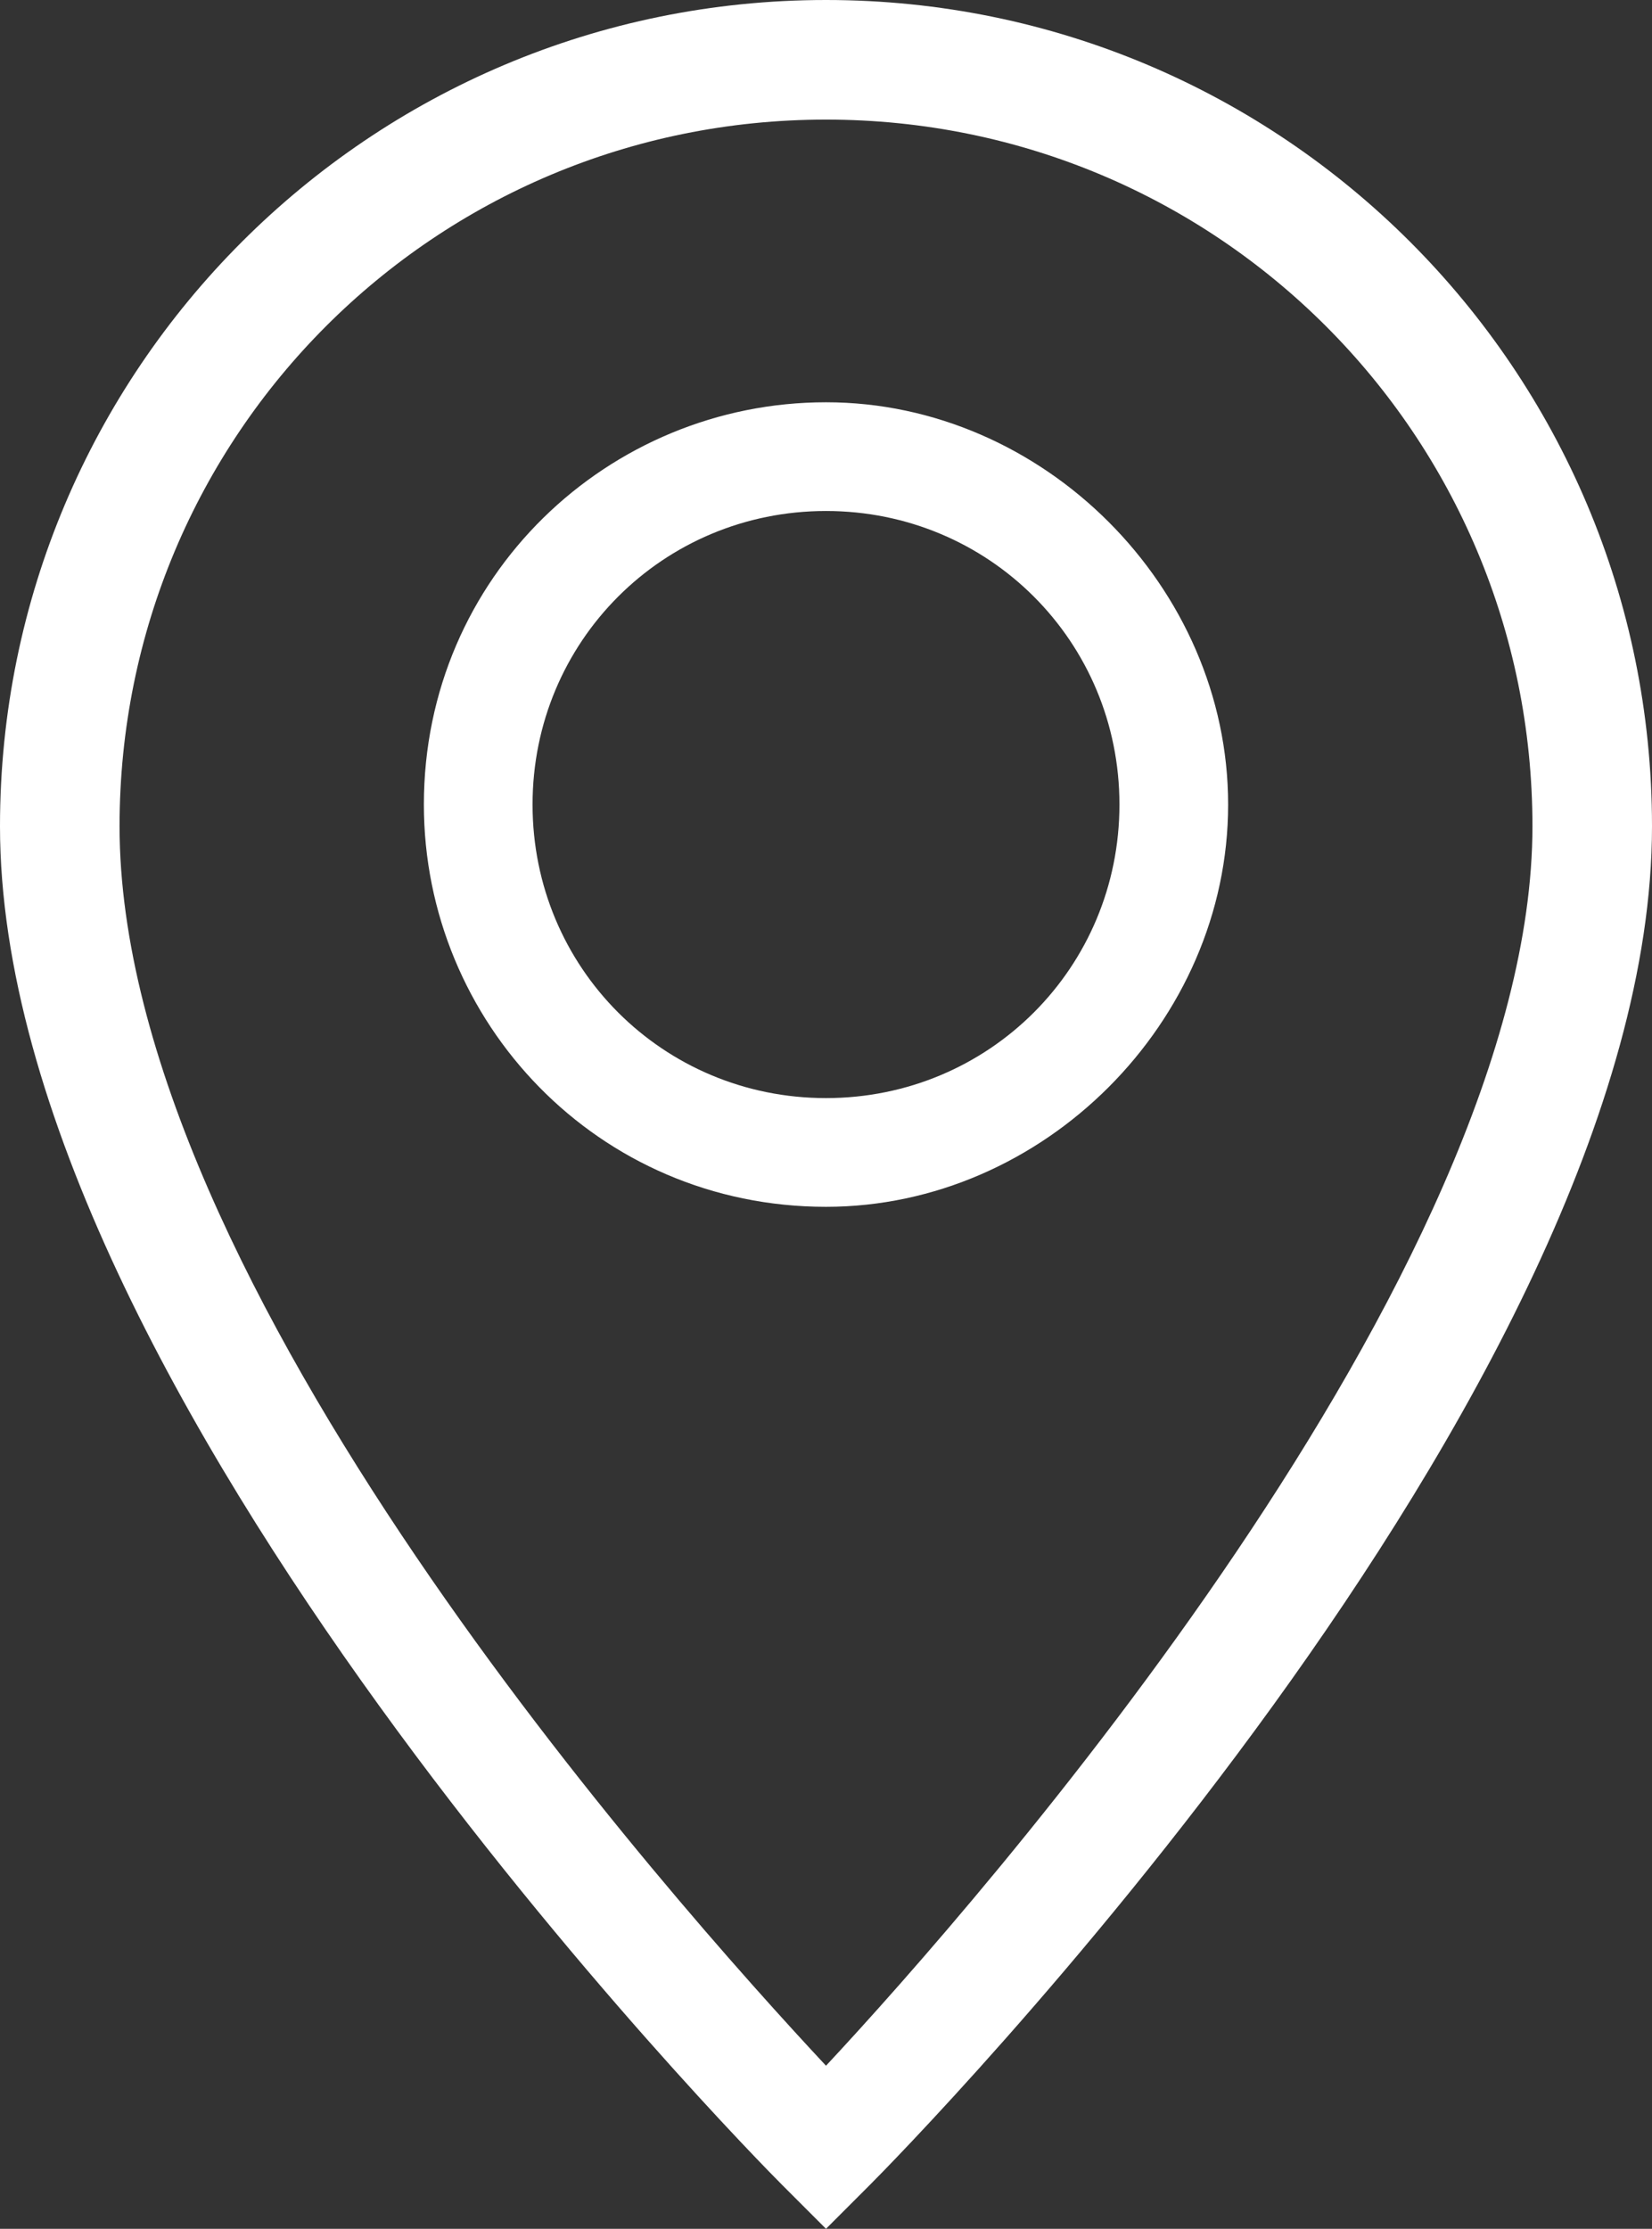
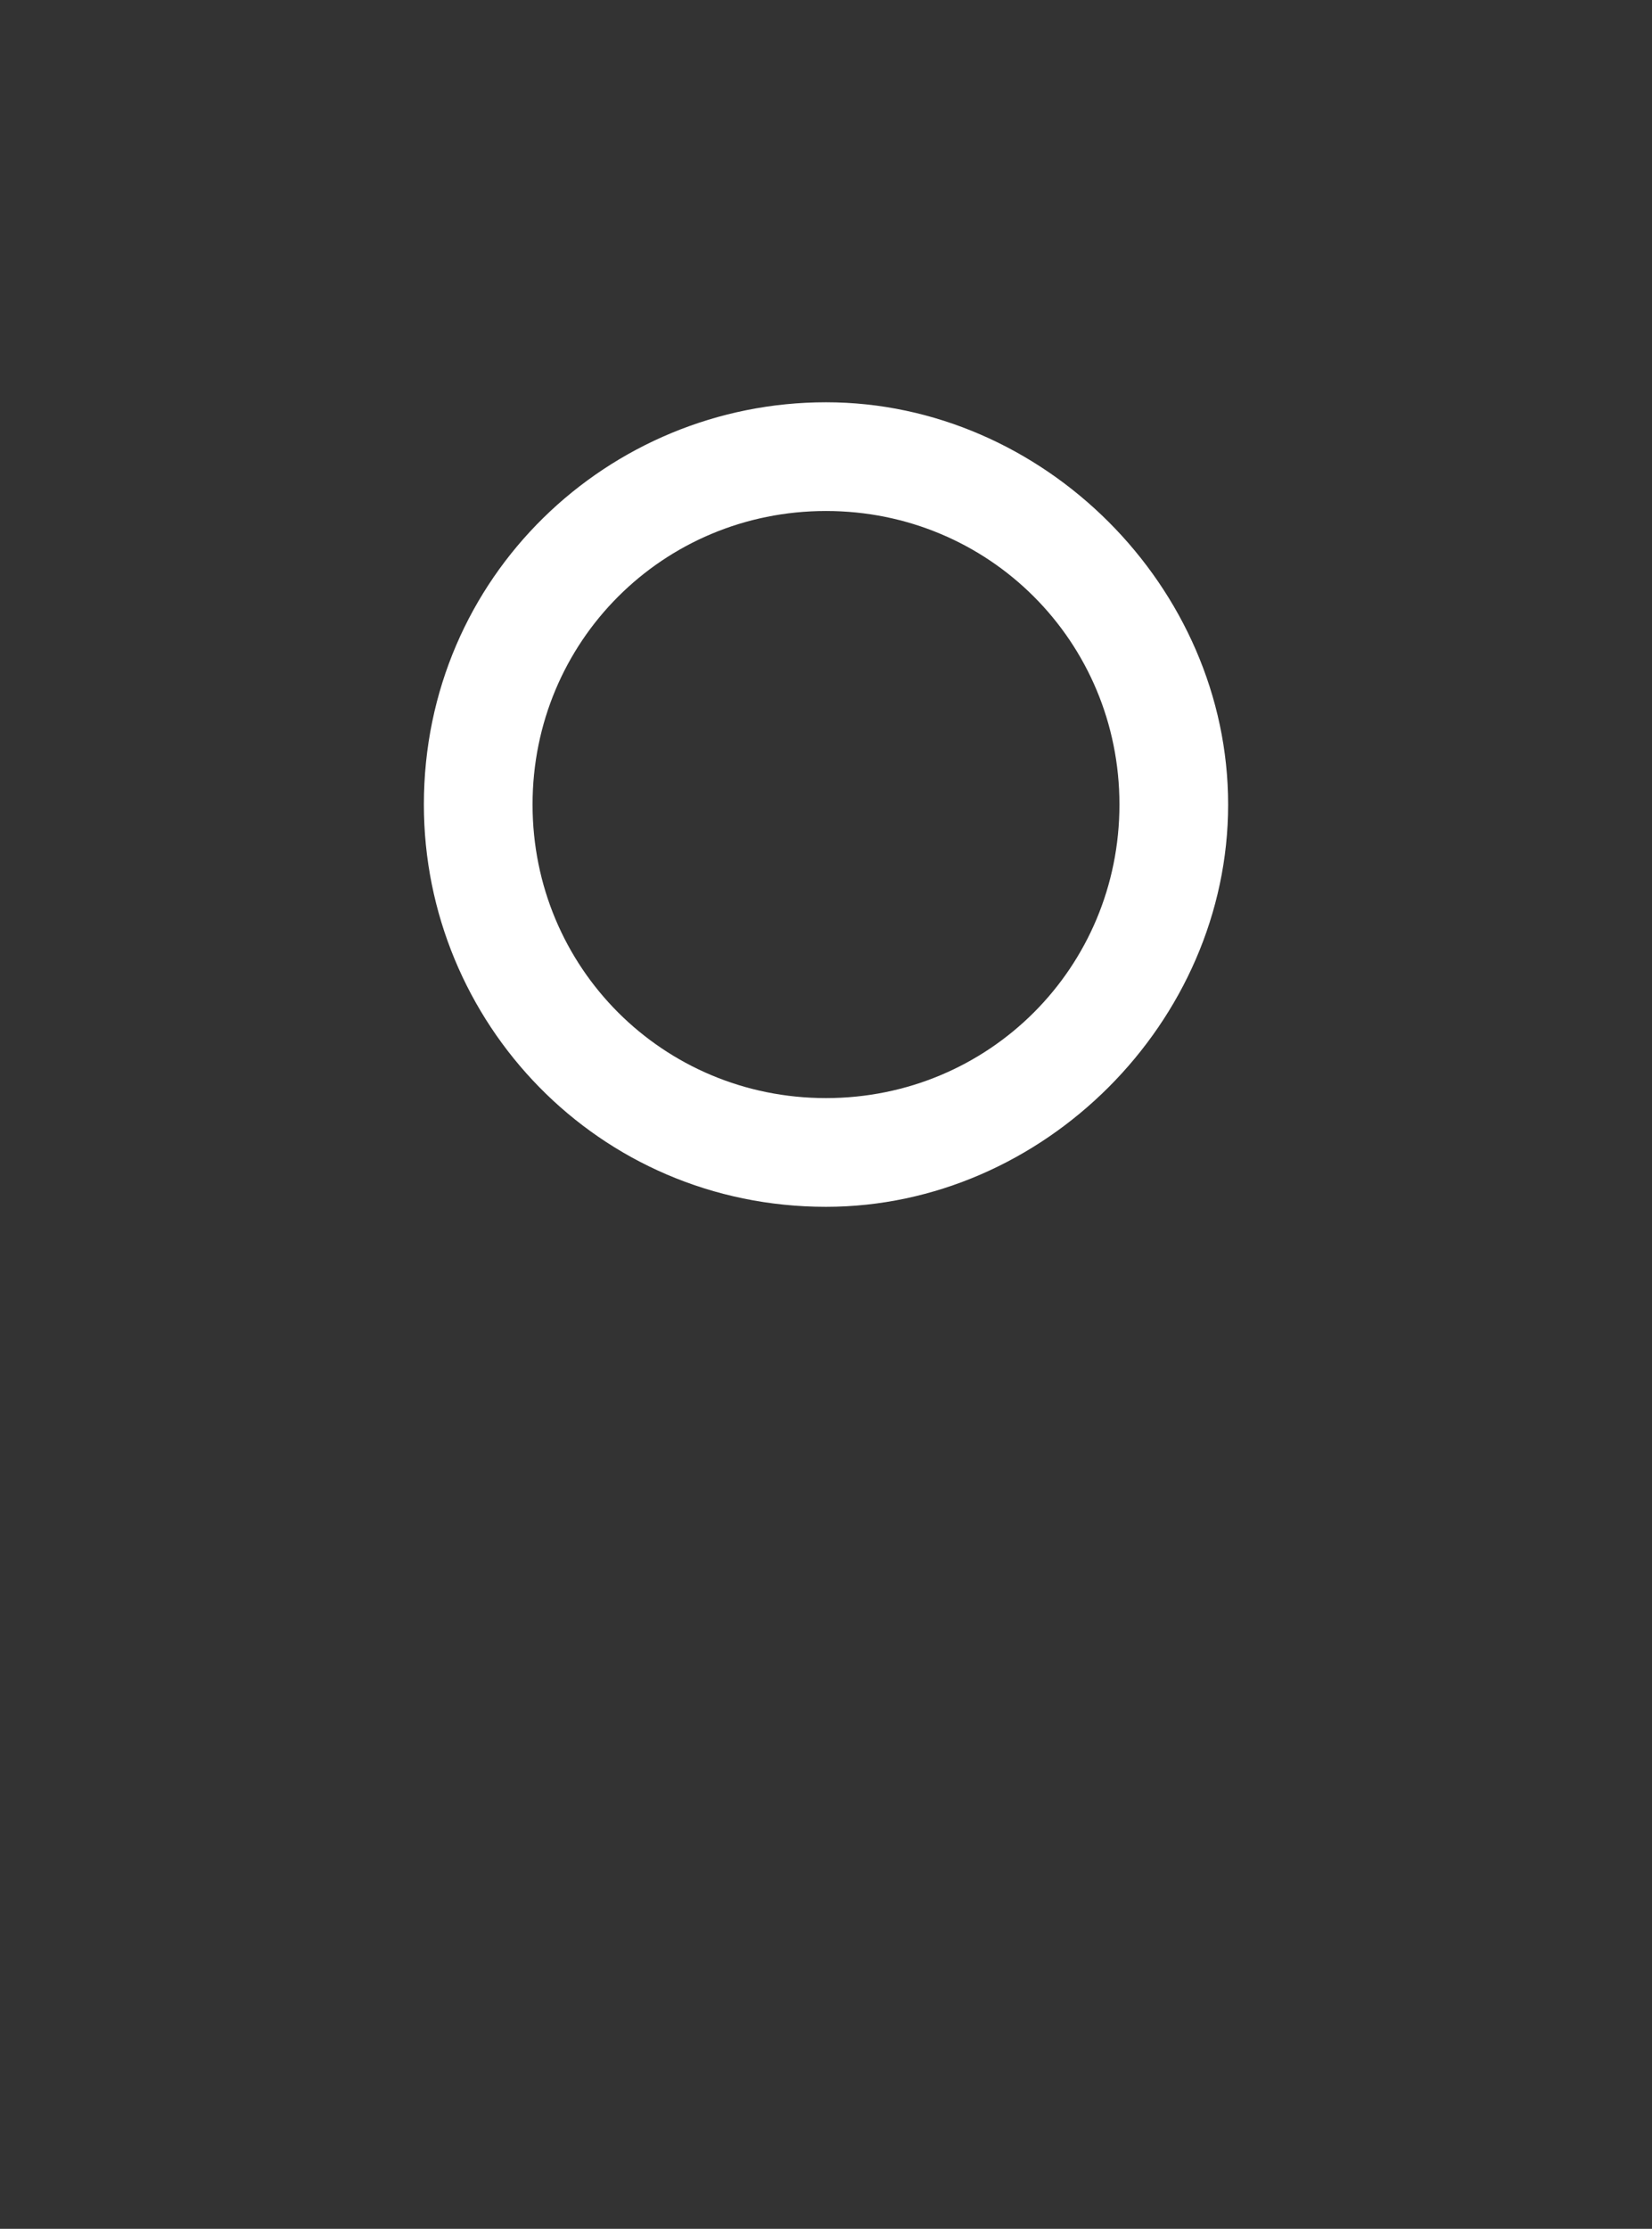
<svg xmlns="http://www.w3.org/2000/svg" version="1.1" id="Ebene_1" x="0px" y="0px" viewBox="0 0 15.2 20.5" style="enable-background:new 0 0 15.2 20.5;" xml:space="preserve">
  <rect x="0" y="0" width="15.2" height="20.5" fill="#333333" stroke="none" />
  <style type="text/css">
	.st0{fill:#FFFFFF;}
</style>
  <g>
    <g>
      <g>
-         <path class="st0" d="M7.6,1.1C4,1.1,1.1,4,1.1,7.6c0,4.2,5.1,9.9,6.5,11.4c1.4-1.5,6.5-7.3,6.5-11.4C14.1,4,11.2,1.1,7.6,1.1      M7.6,20.5l-0.4-0.4C6.9,19.8,0,12.8,0,7.6C0,3.4,3.4,0,7.6,0s7.6,3.4,7.6,7.6c0,5.2-6.9,12.2-7.2,12.5L7.6,20.5z" />
-       </g>
+         </g>
    </g>
    <g>
      <g>
        <path class="st0" d="M7.6,4.7c-1.5,0-2.7,1.2-2.7,2.7s1.2,2.7,2.7,2.7s2.7-1.2,2.7-2.7S9.1,4.7,7.6,4.7 M7.6,11.1     c-2.1,0-3.7-1.7-3.7-3.7c0-2.1,1.7-3.7,3.7-3.7s3.7,1.7,3.7,3.7S9.6,11.1,7.6,11.1" />
      </g>
    </g>
  </g>
</svg>